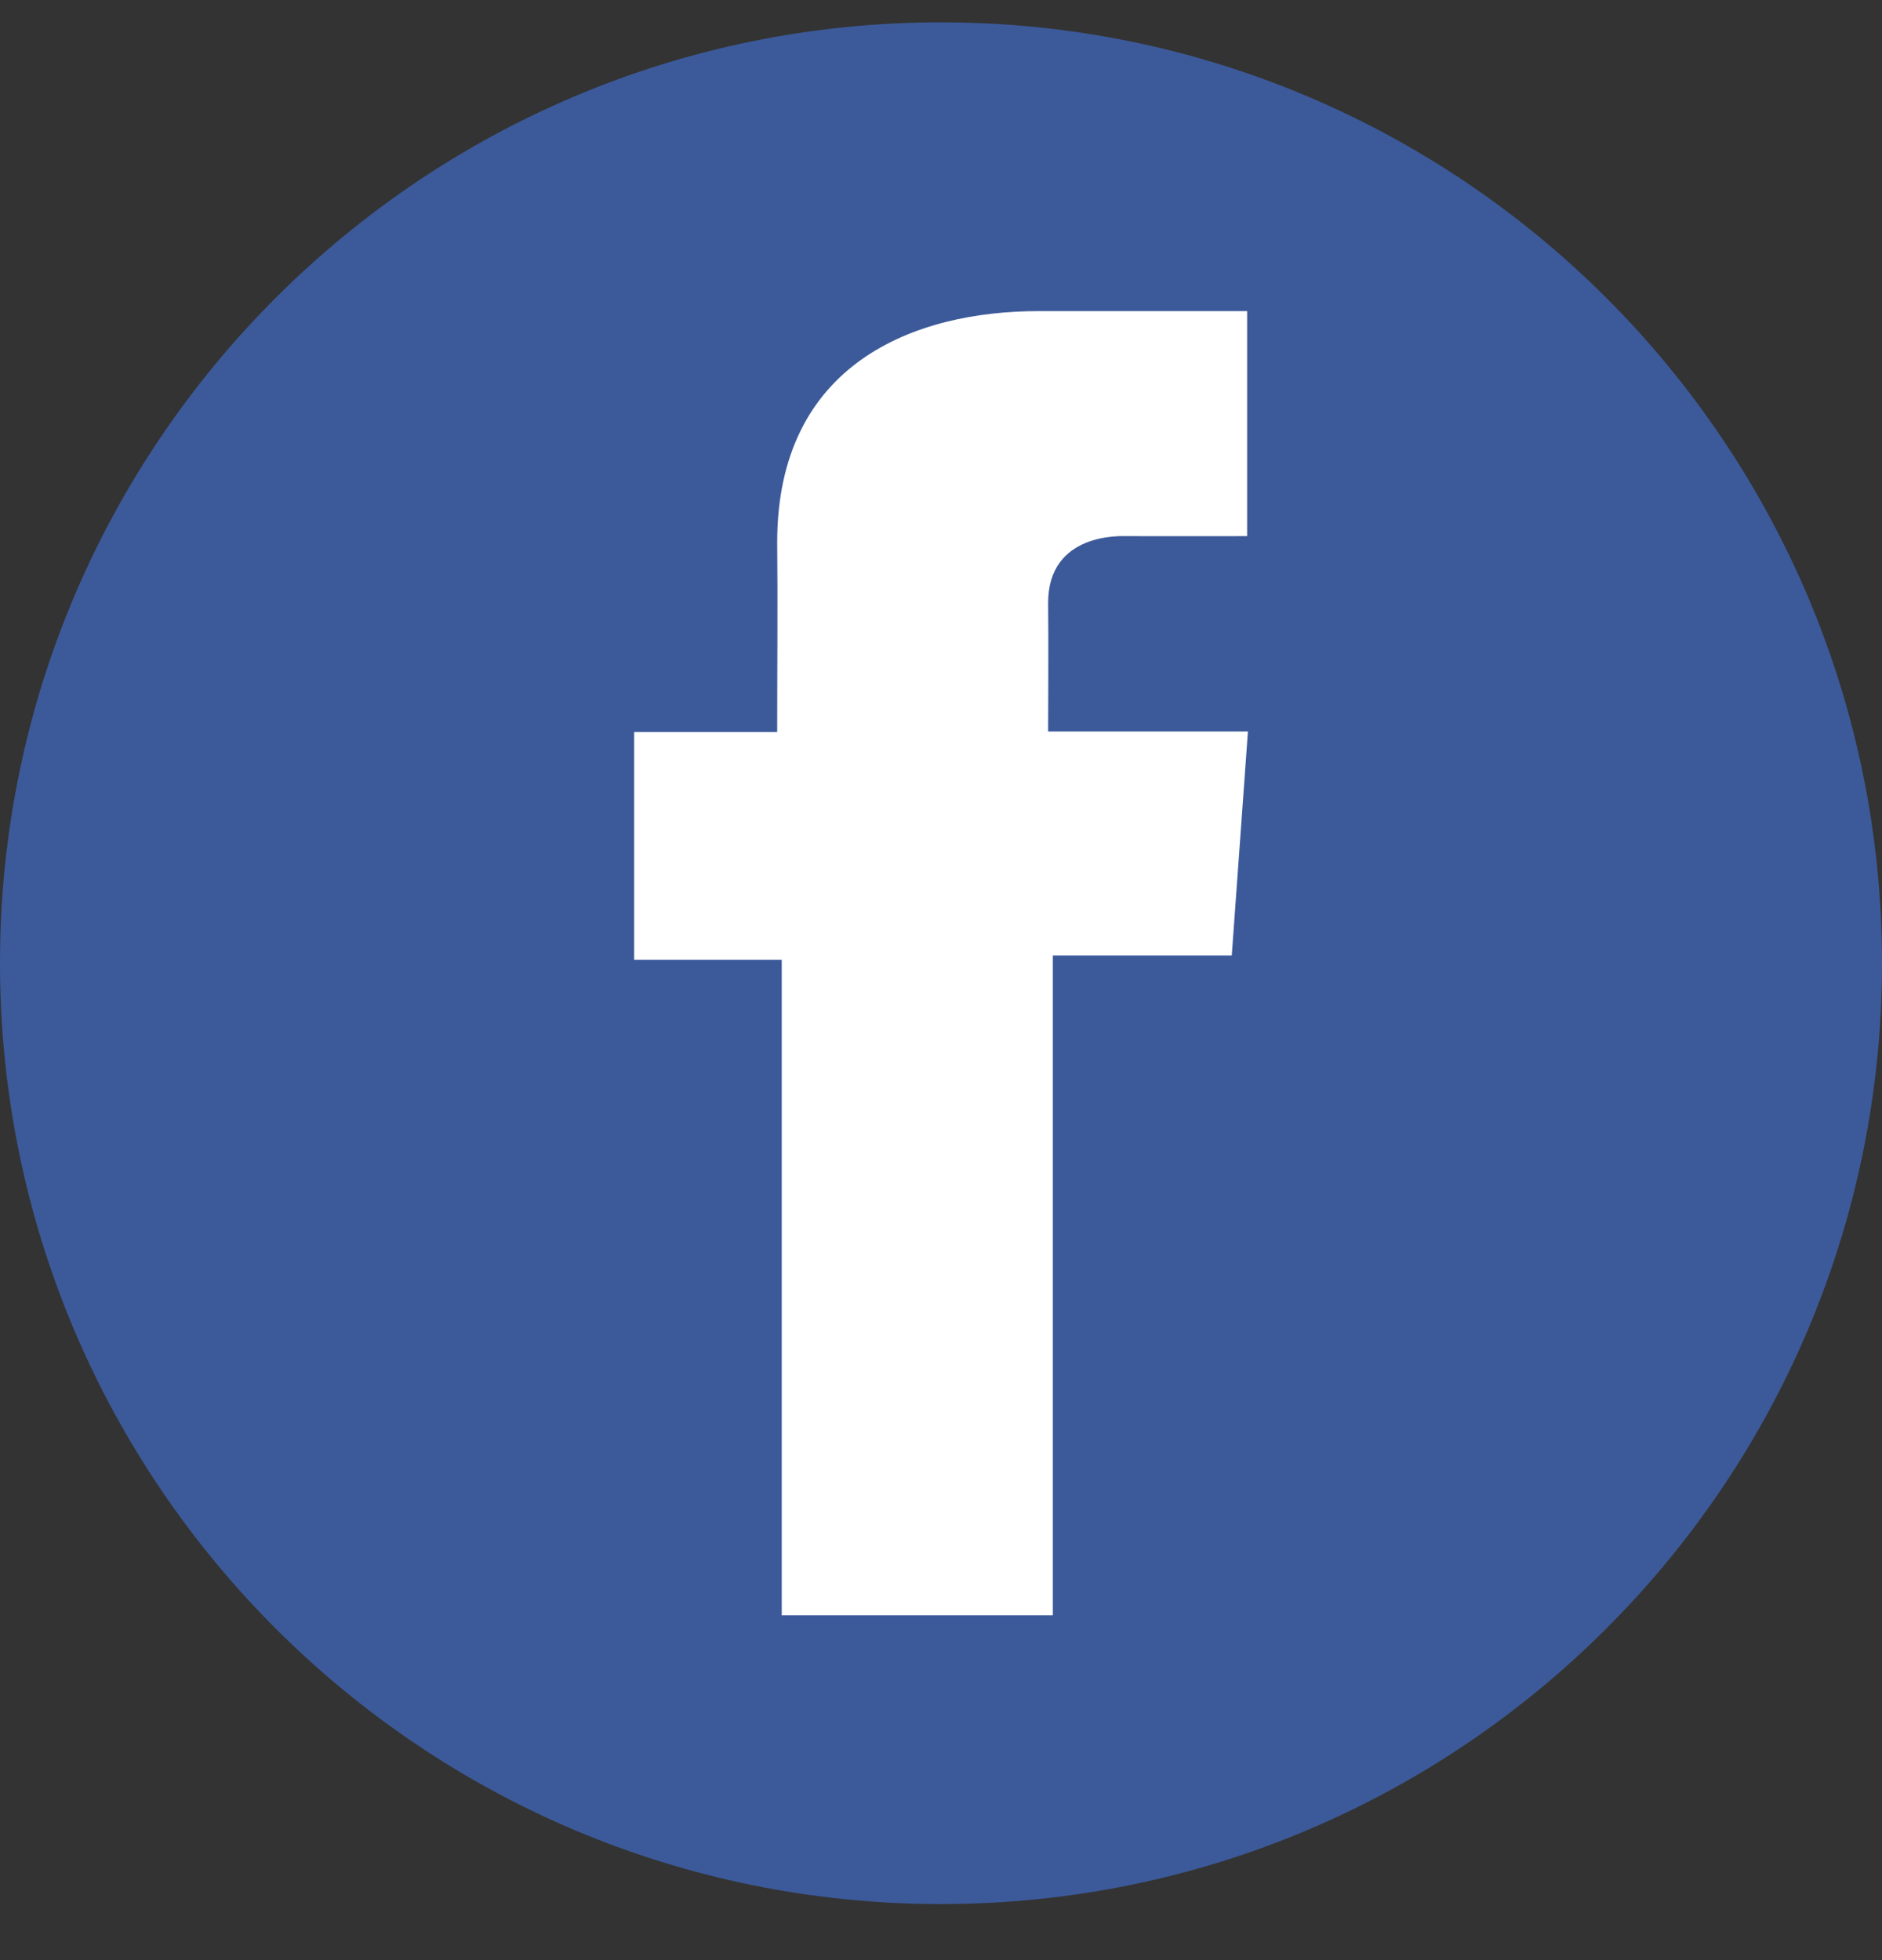
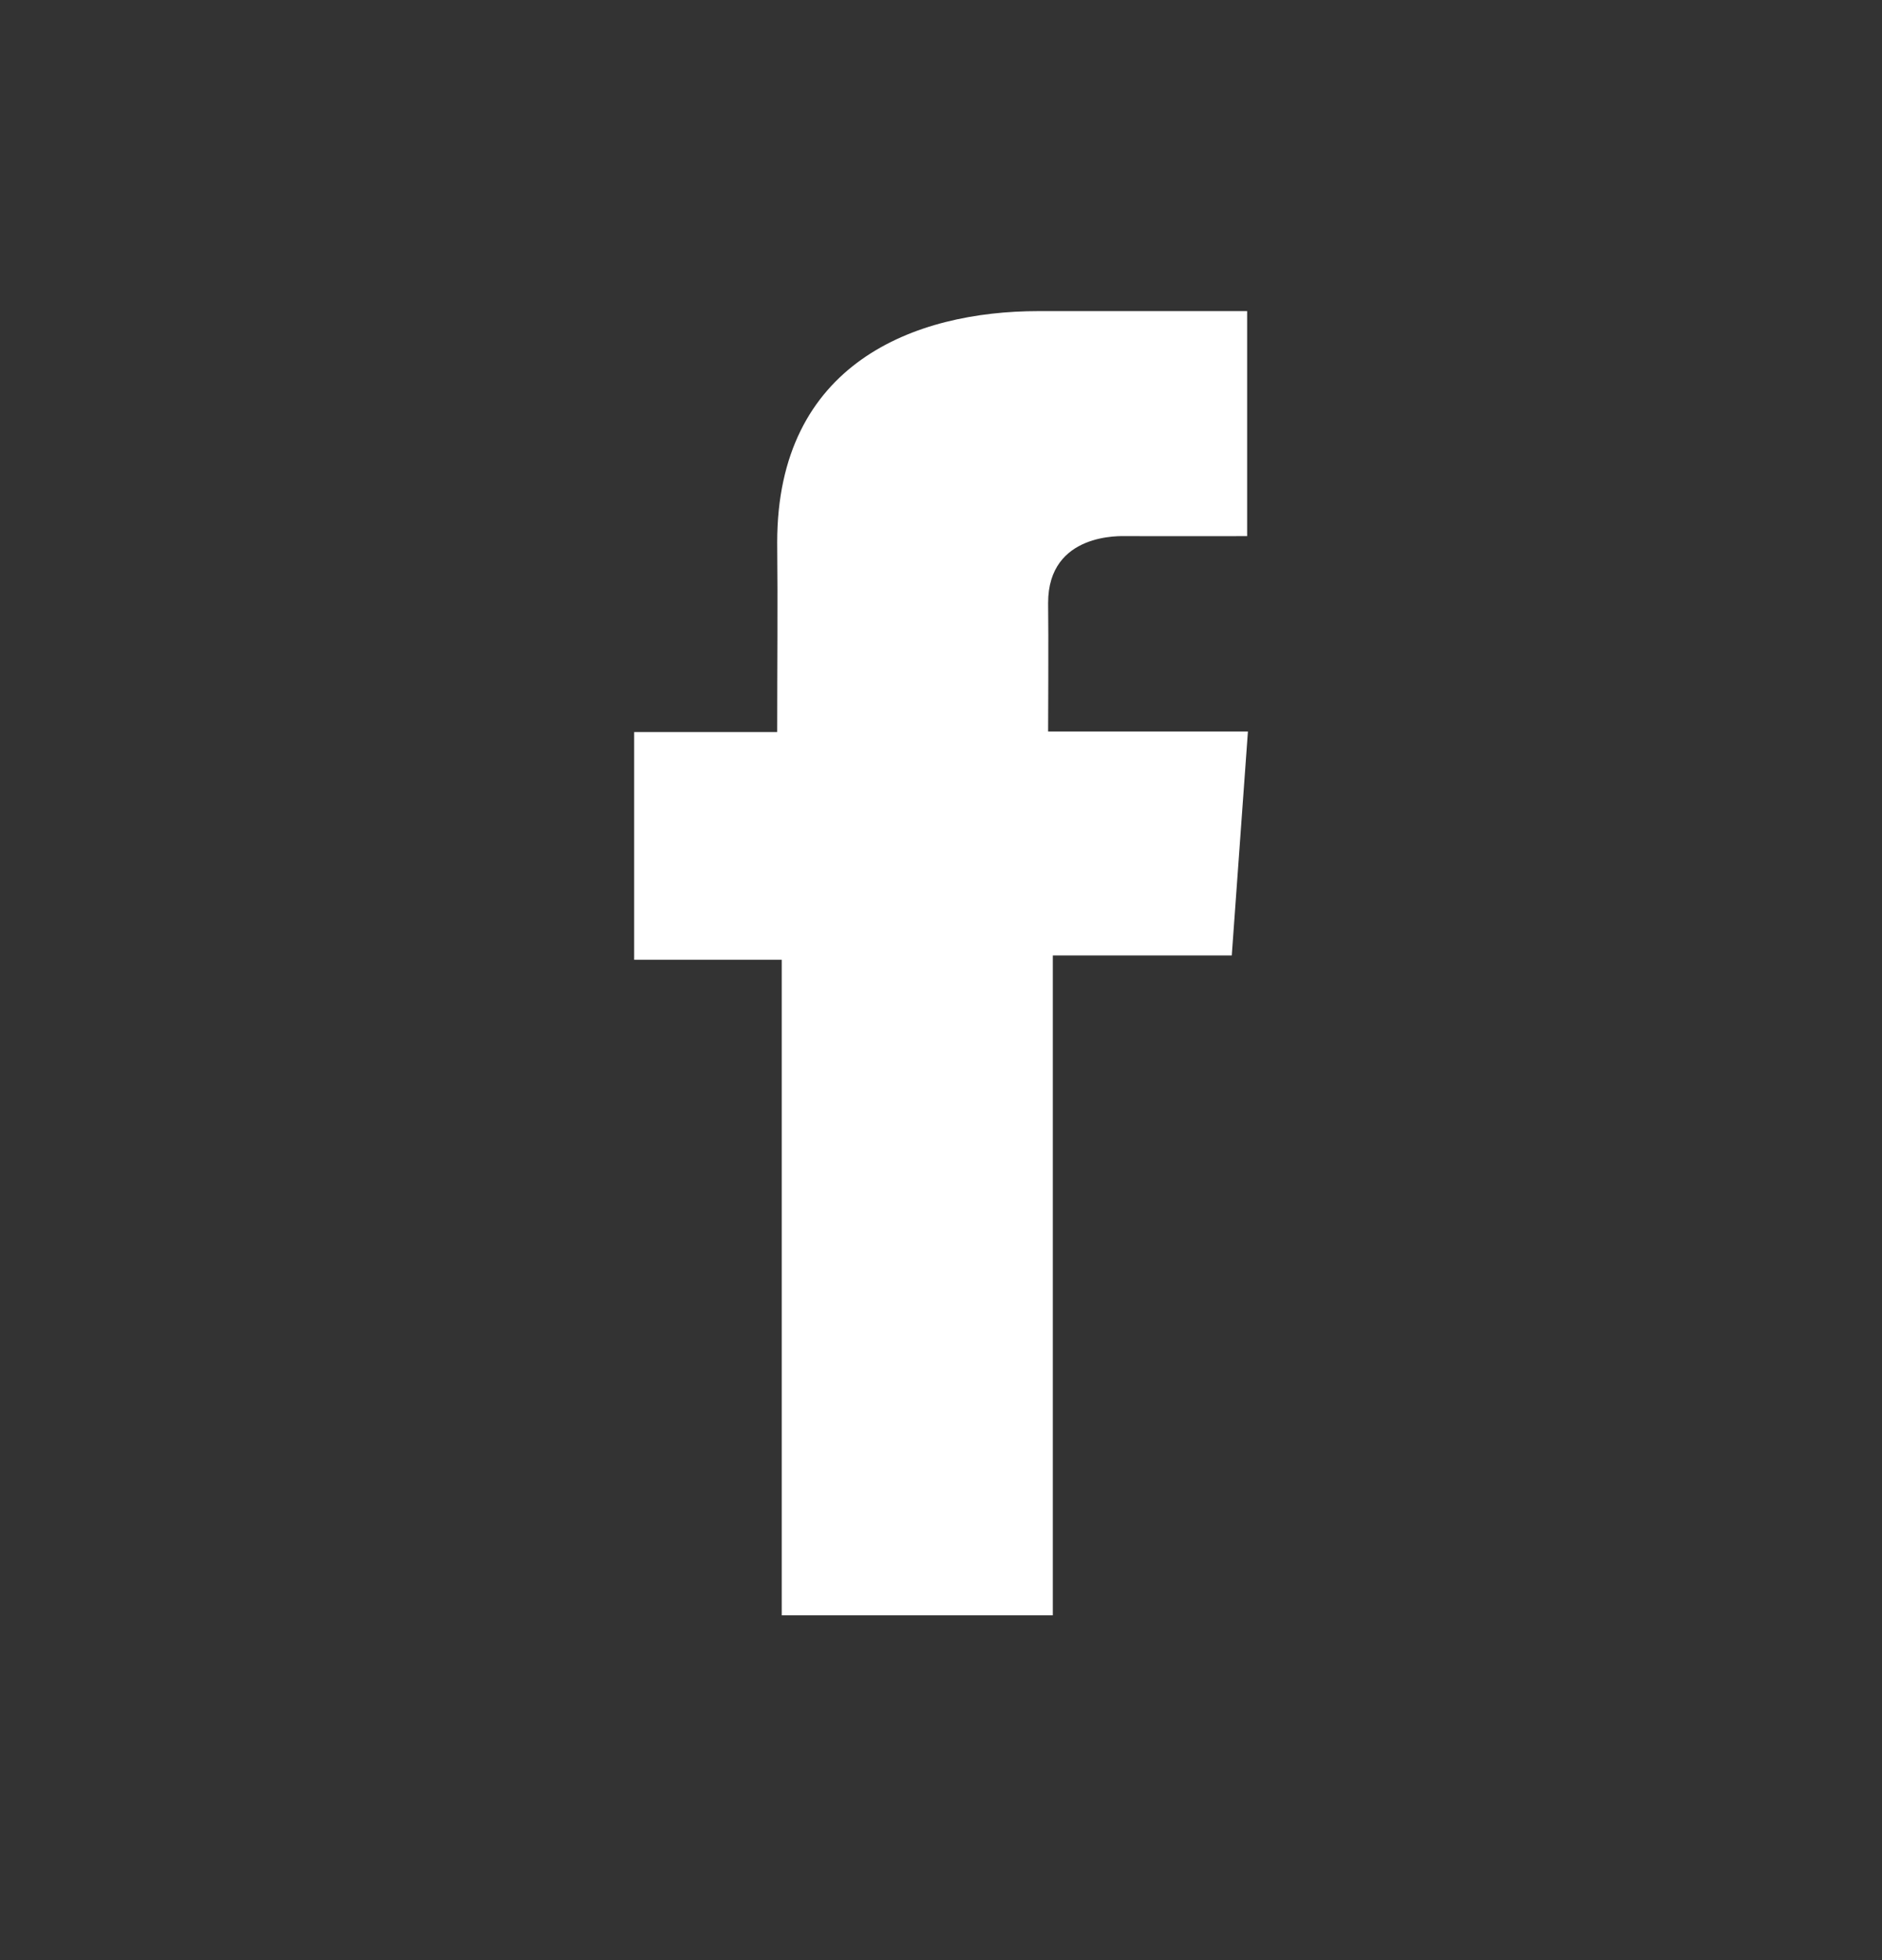
<svg xmlns="http://www.w3.org/2000/svg" width="24" height="25" viewBox="0 0 24 25" fill="none">
  <rect x="0" y="0" width="24" height="25" fill="#333333" stroke="none" />
  <g clip-path="url(#clip0_17210_12496)">
-     <path d="M12 24.285C18.627 24.285 24 18.913 24 12.285C24 5.658 18.627 0.285 12 0.285C5.373 0.285 0 5.658 0 12.285C0 18.913 5.373 24.285 12 24.285Z" fill="#3C5A9A" />
    <path d="M15.902 3.968H13.244C11.666 3.968 9.911 4.632 9.911 6.918C9.919 7.715 9.911 8.478 9.911 9.337H8.087V12.241H9.969V20.602H13.426V12.186H15.708L15.914 9.33H13.366C13.366 9.33 13.372 8.058 13.366 7.69C13.366 6.786 14.307 6.838 14.363 6.838C14.81 6.838 15.681 6.839 15.904 6.838V3.968H15.902Z" fill="white" />
  </g>
  <defs>
    <clipPath id="clip0_17210_12496">
      <rect width="24" height="24" fill="white" transform="translate(0 0.285)" />
    </clipPath>
  </defs>
</svg>